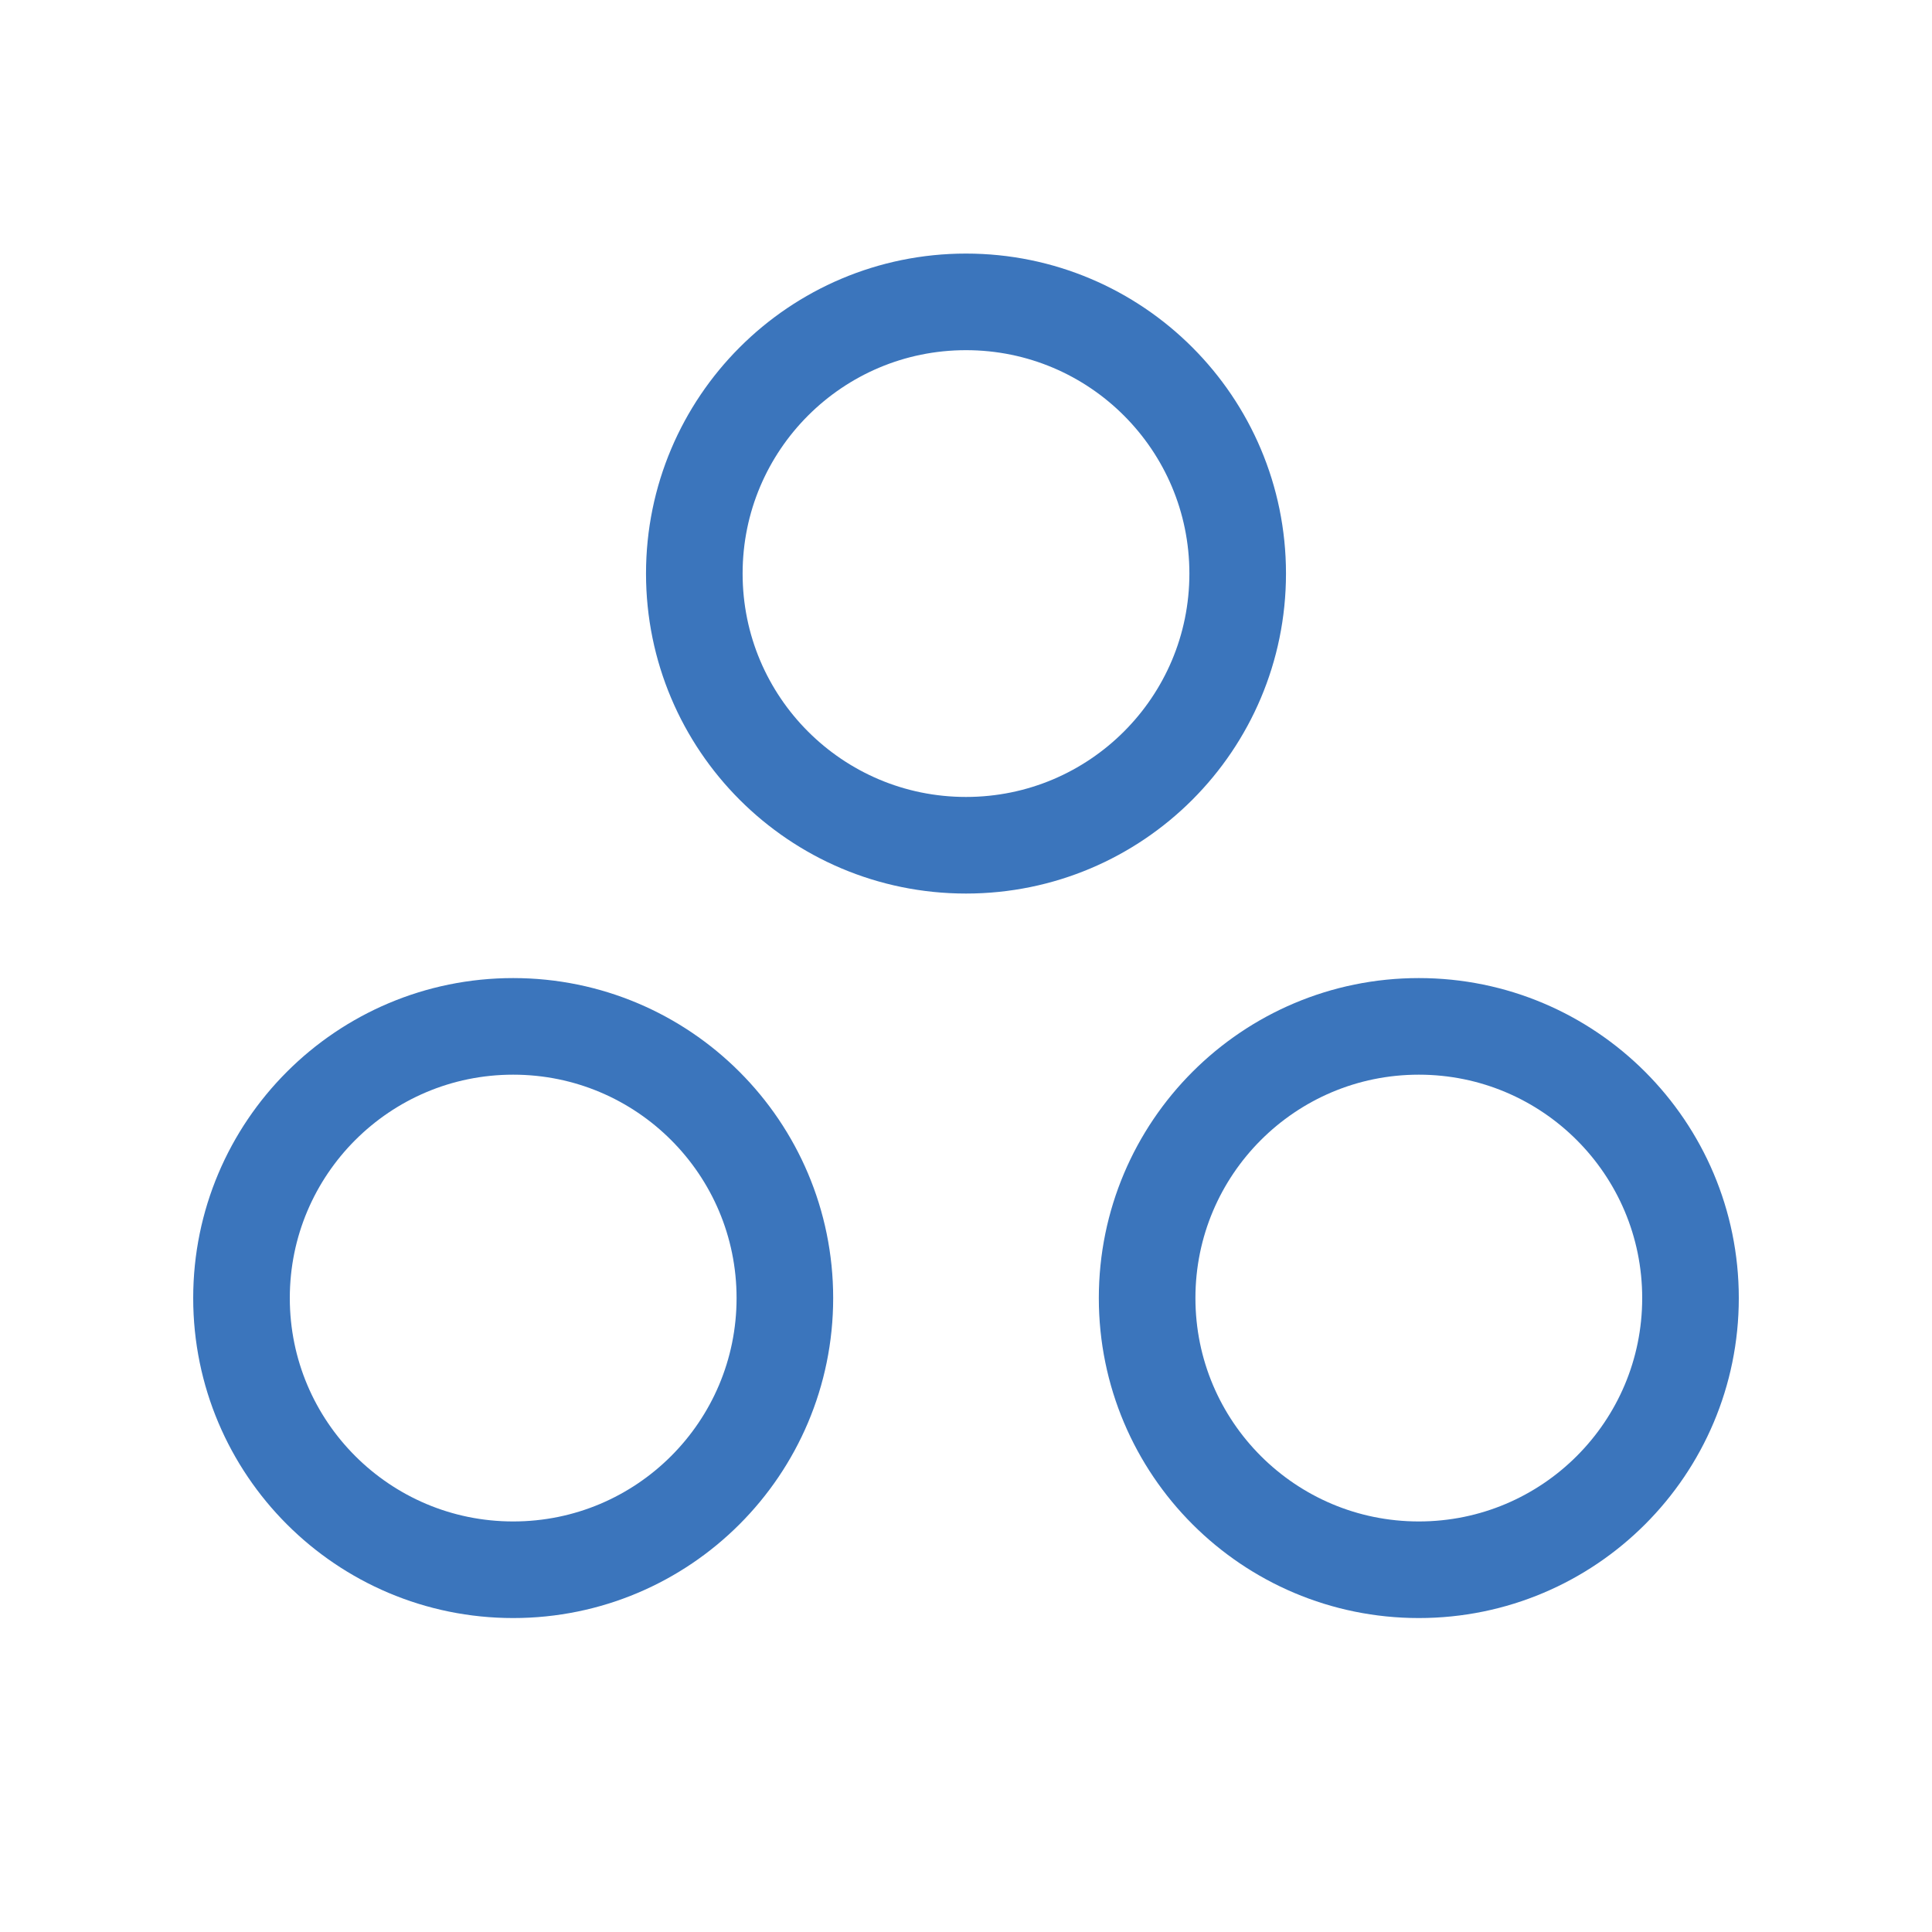
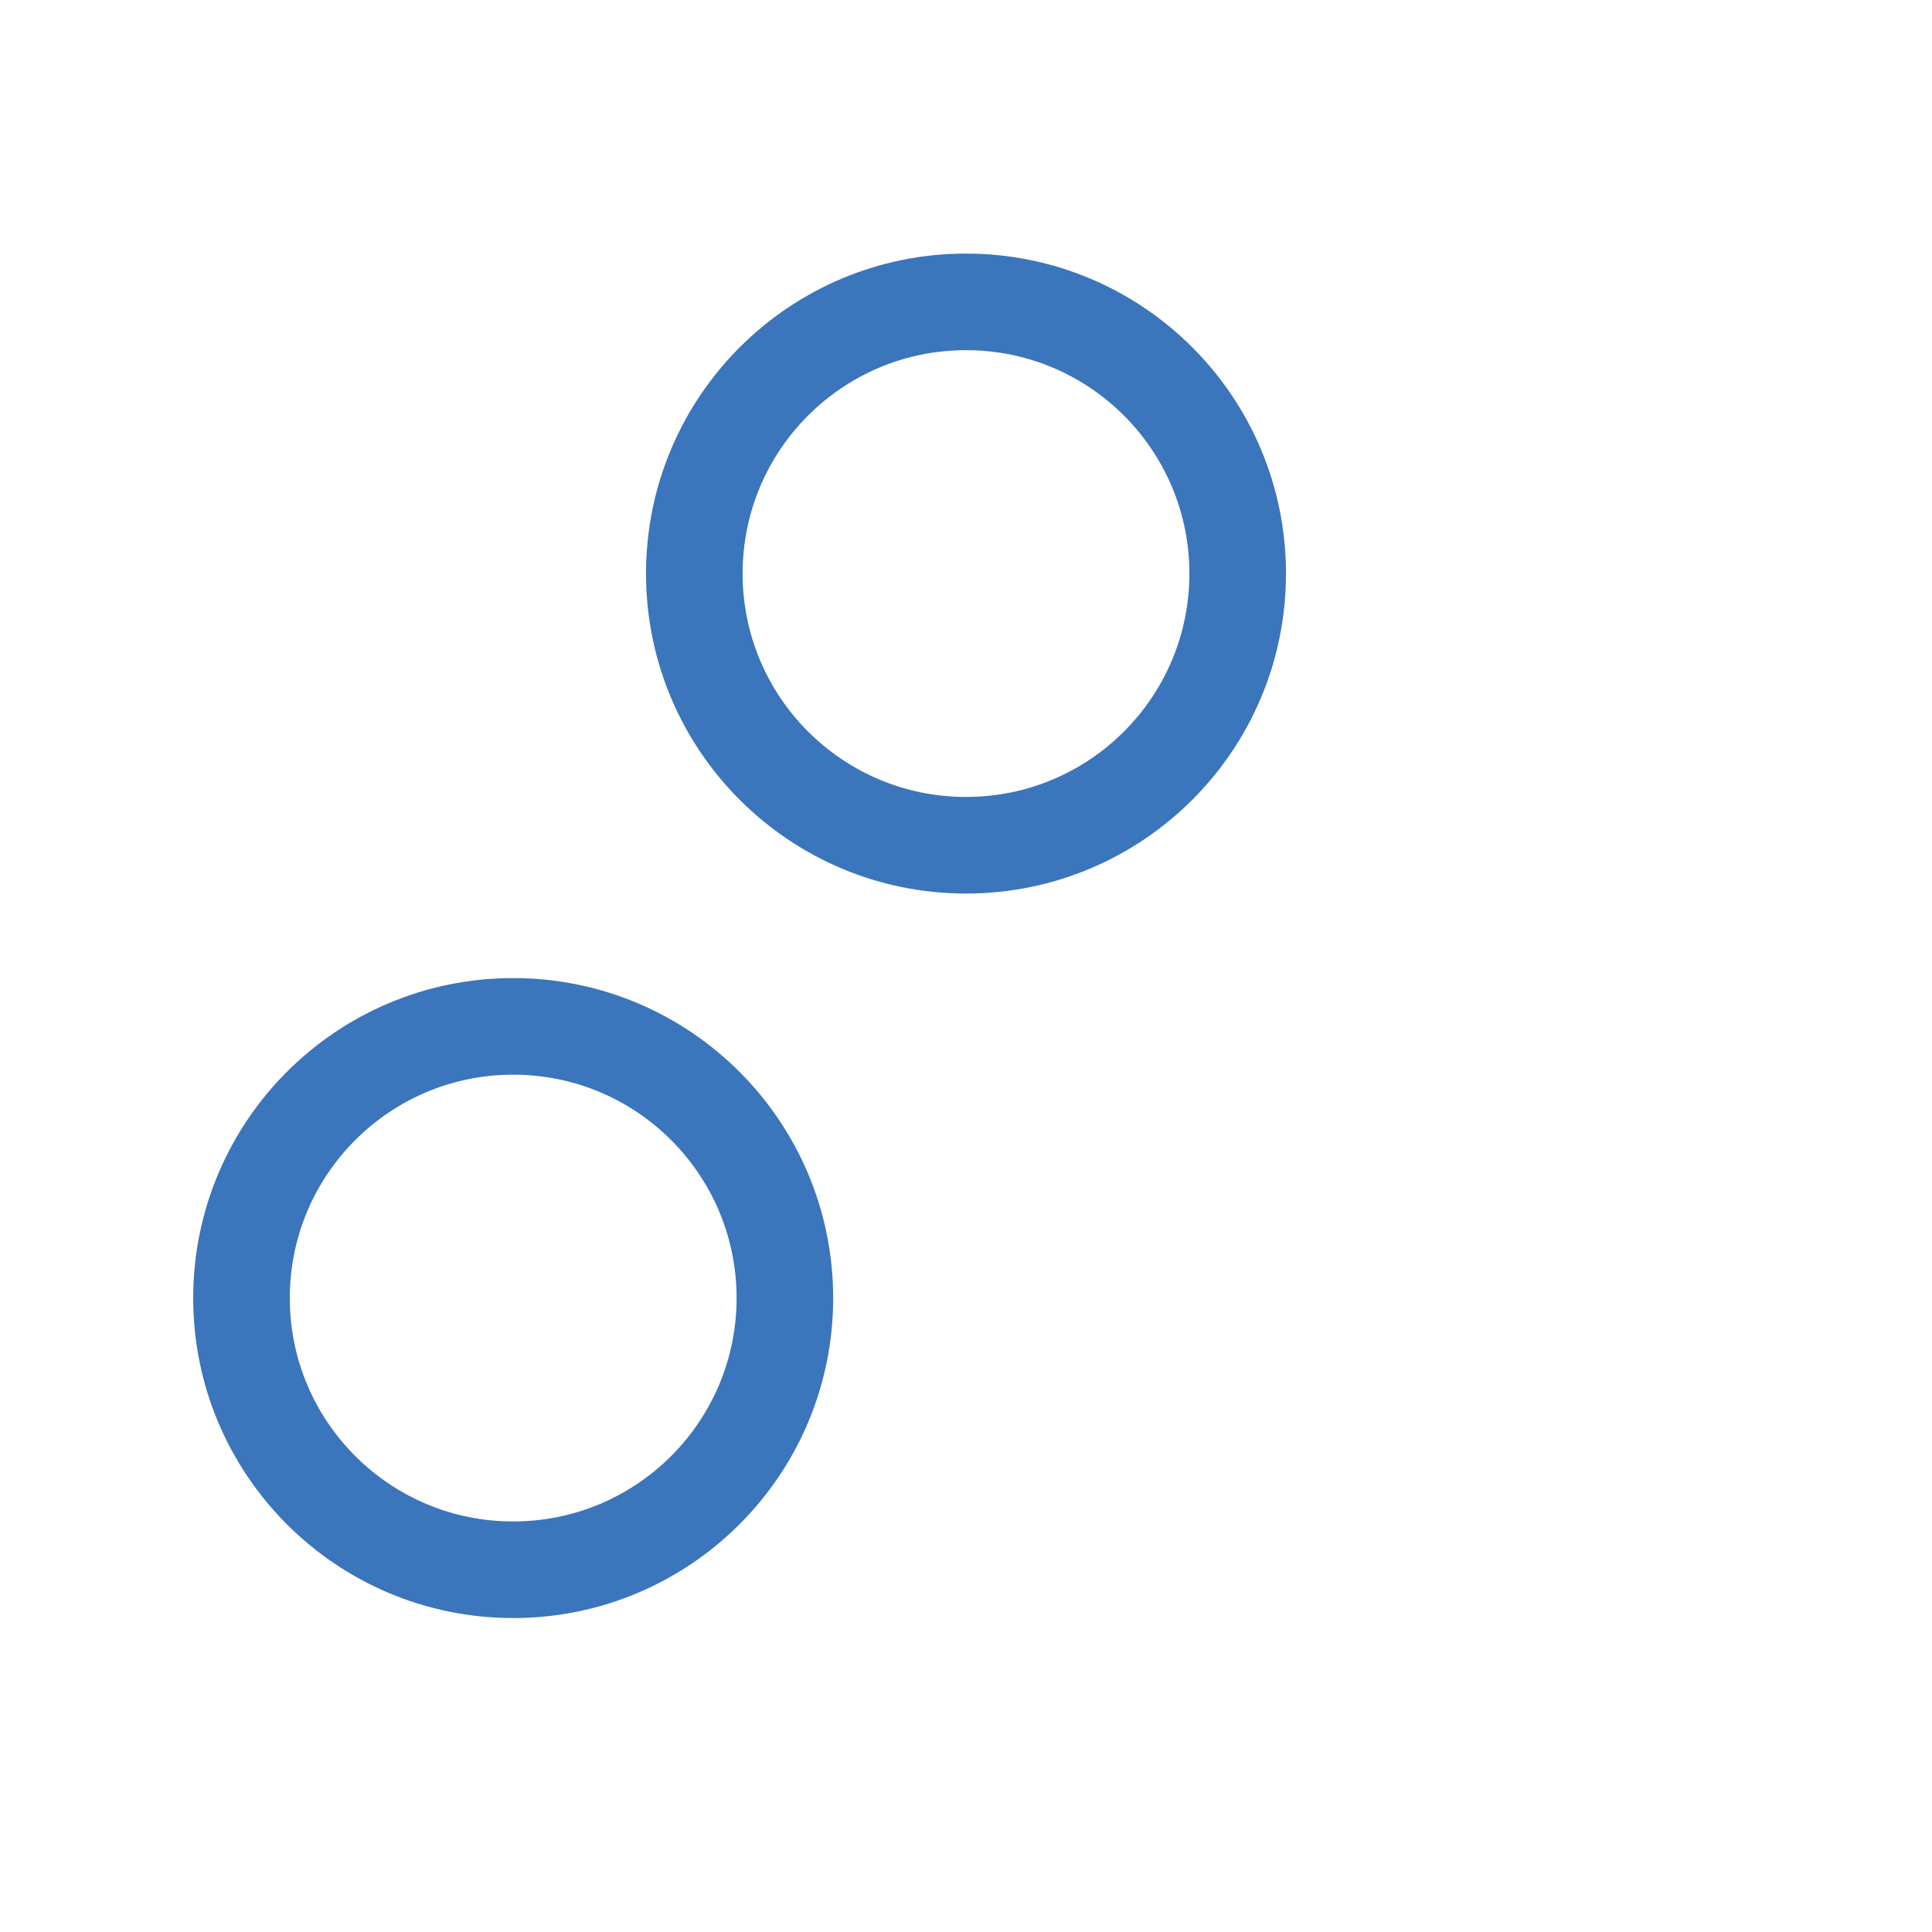
<svg xmlns="http://www.w3.org/2000/svg" width="40" height="40" viewBox="0 0 40 40" fill="none">
  <path d="M20 17.5C23.107 17.5 25.625 14.982 25.625 11.875C25.625 8.768 23.107 6.25 20 6.25C16.893 6.25 14.375 8.768 14.375 11.875C14.375 14.982 16.893 17.5 20 17.5Z" stroke="#3B75BC" stroke-width="2" stroke-linecap="round" stroke-linejoin="round" />
-   <path d="M29.375 32.5C32.482 32.5 35 29.982 35 26.875C35 23.768 32.482 21.25 29.375 21.25C26.268 21.25 23.75 23.768 23.75 26.875C23.75 29.982 26.268 32.5 29.375 32.5Z" stroke="#3B75BC" stroke-width="2" stroke-linecap="round" stroke-linejoin="round" />
  <path d="M10.625 32.5C13.732 32.5 16.25 29.982 16.25 26.875C16.25 23.768 13.732 21.25 10.625 21.25C7.518 21.25 5 23.768 5 26.875C5 29.982 7.518 32.5 10.625 32.5Z" stroke="#3B75BC" stroke-width="2" stroke-linecap="round" stroke-linejoin="round" />
</svg>